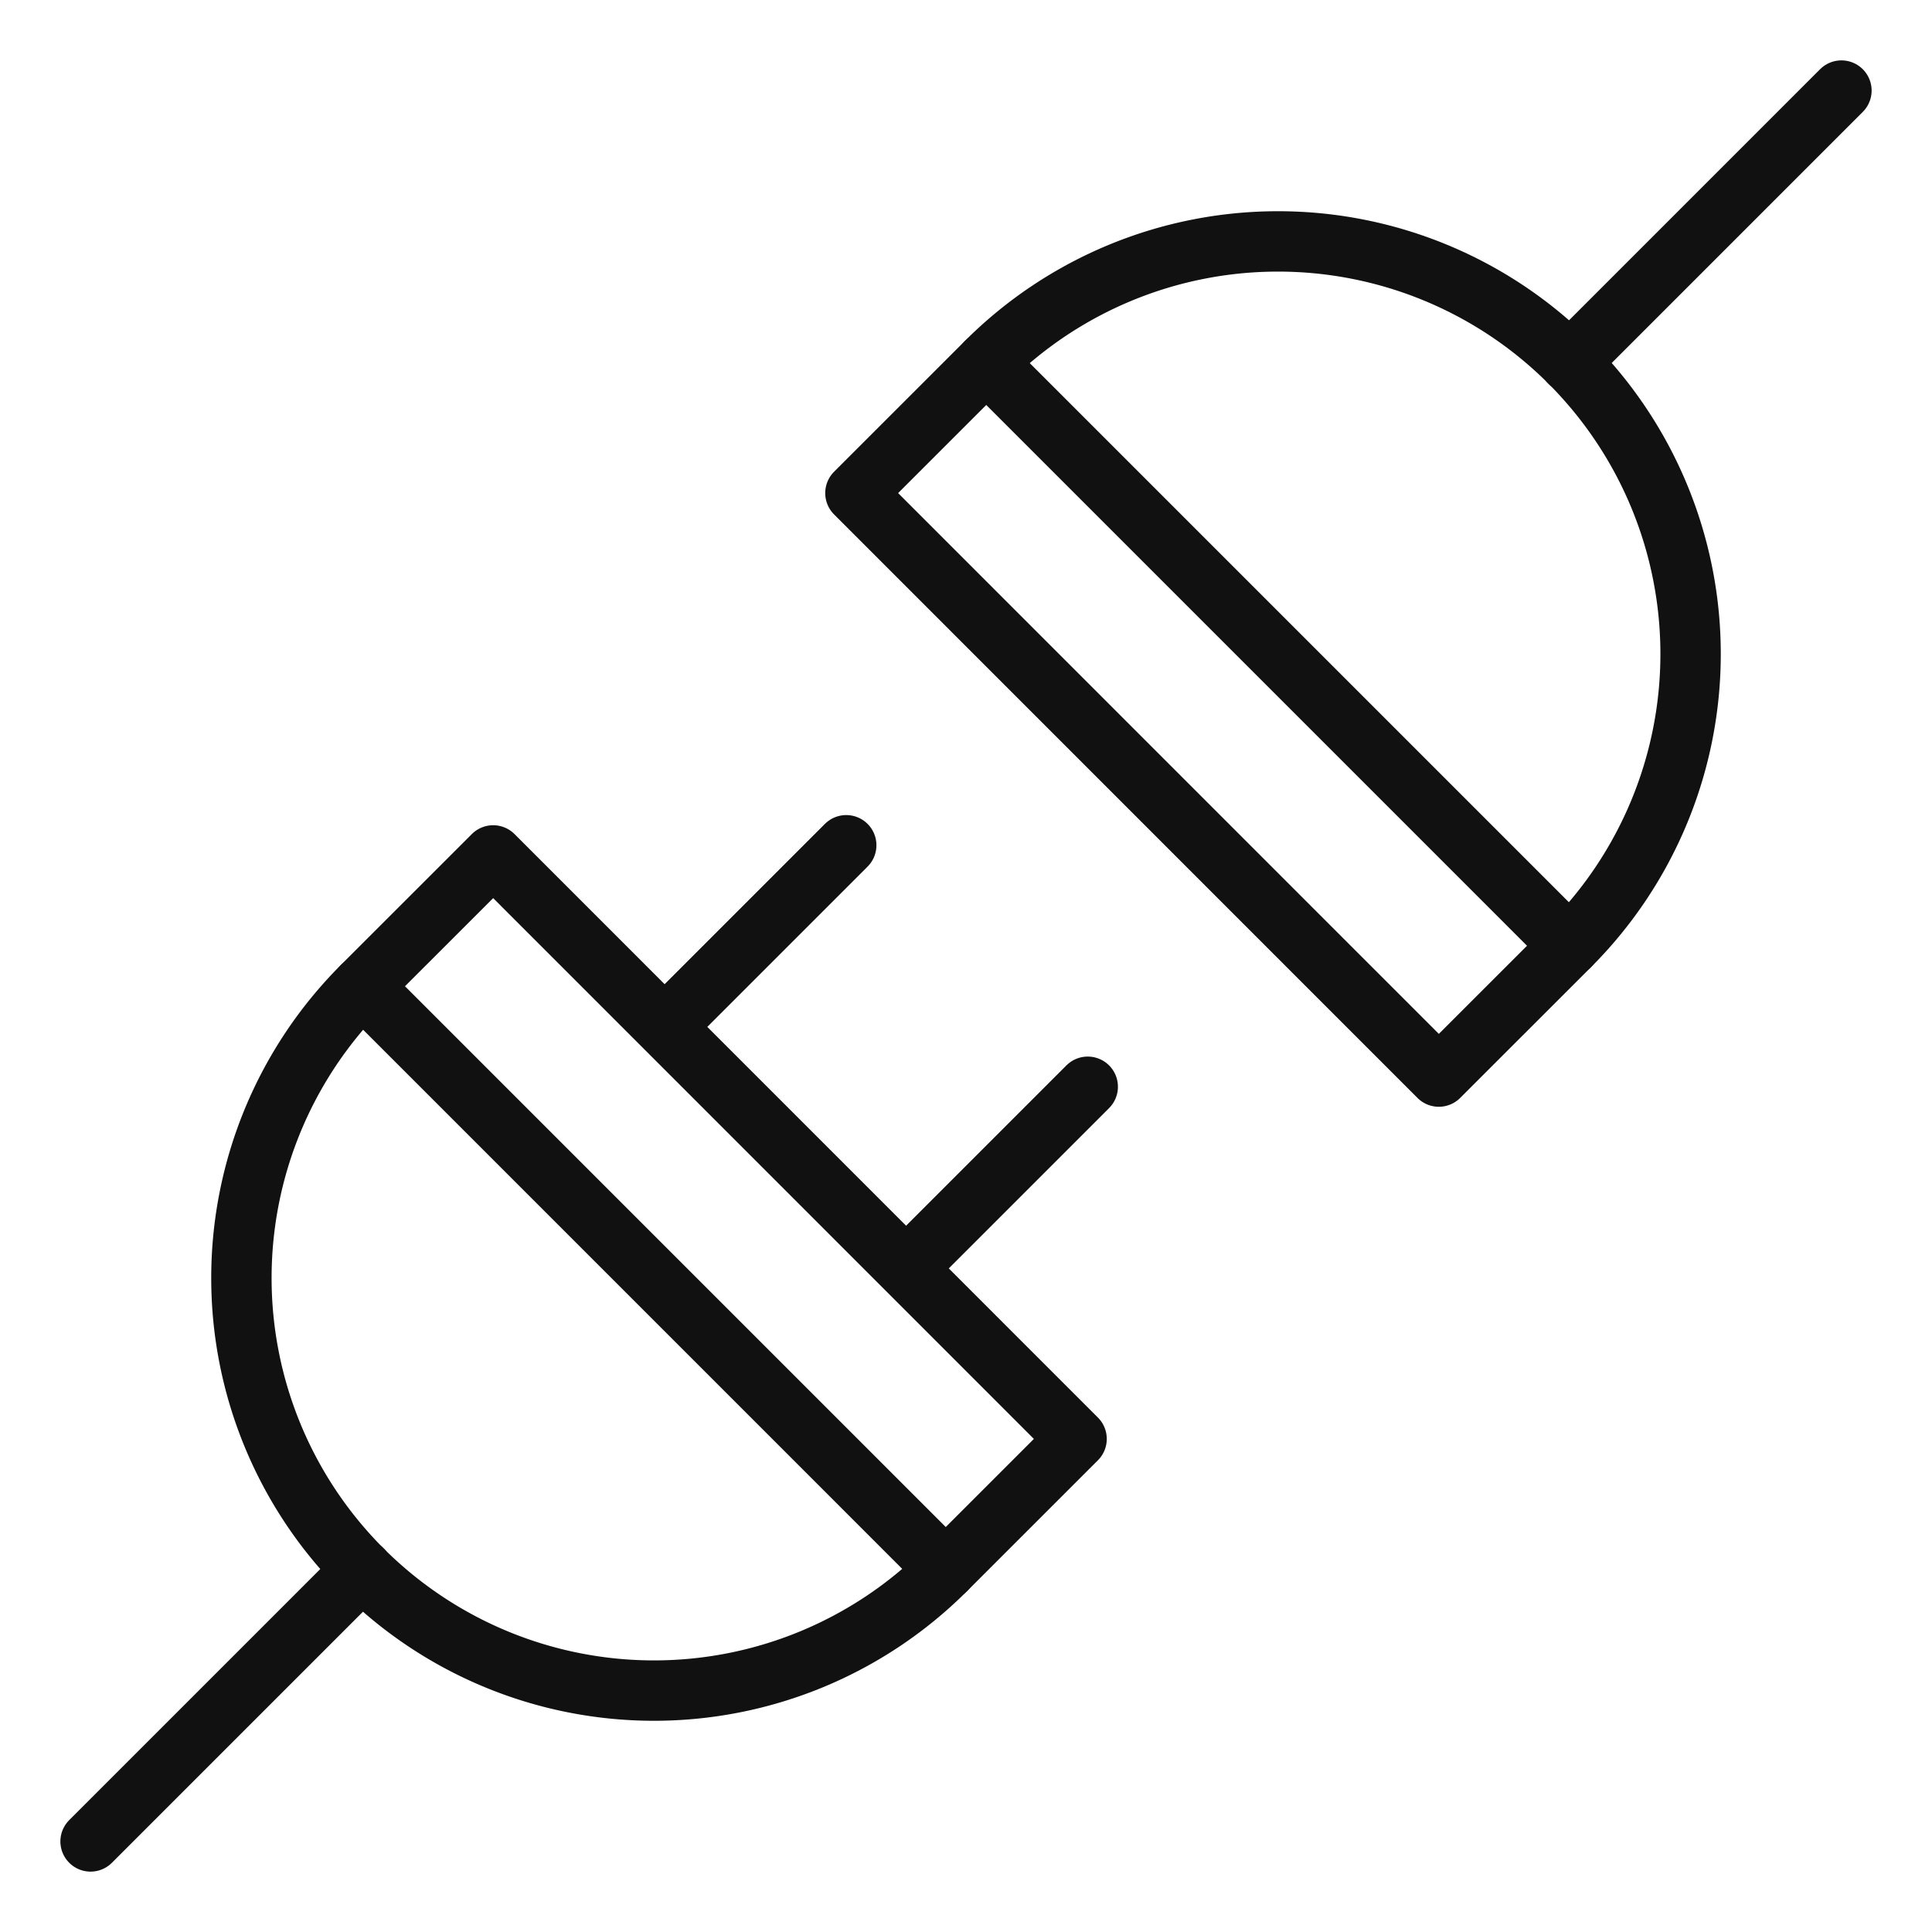
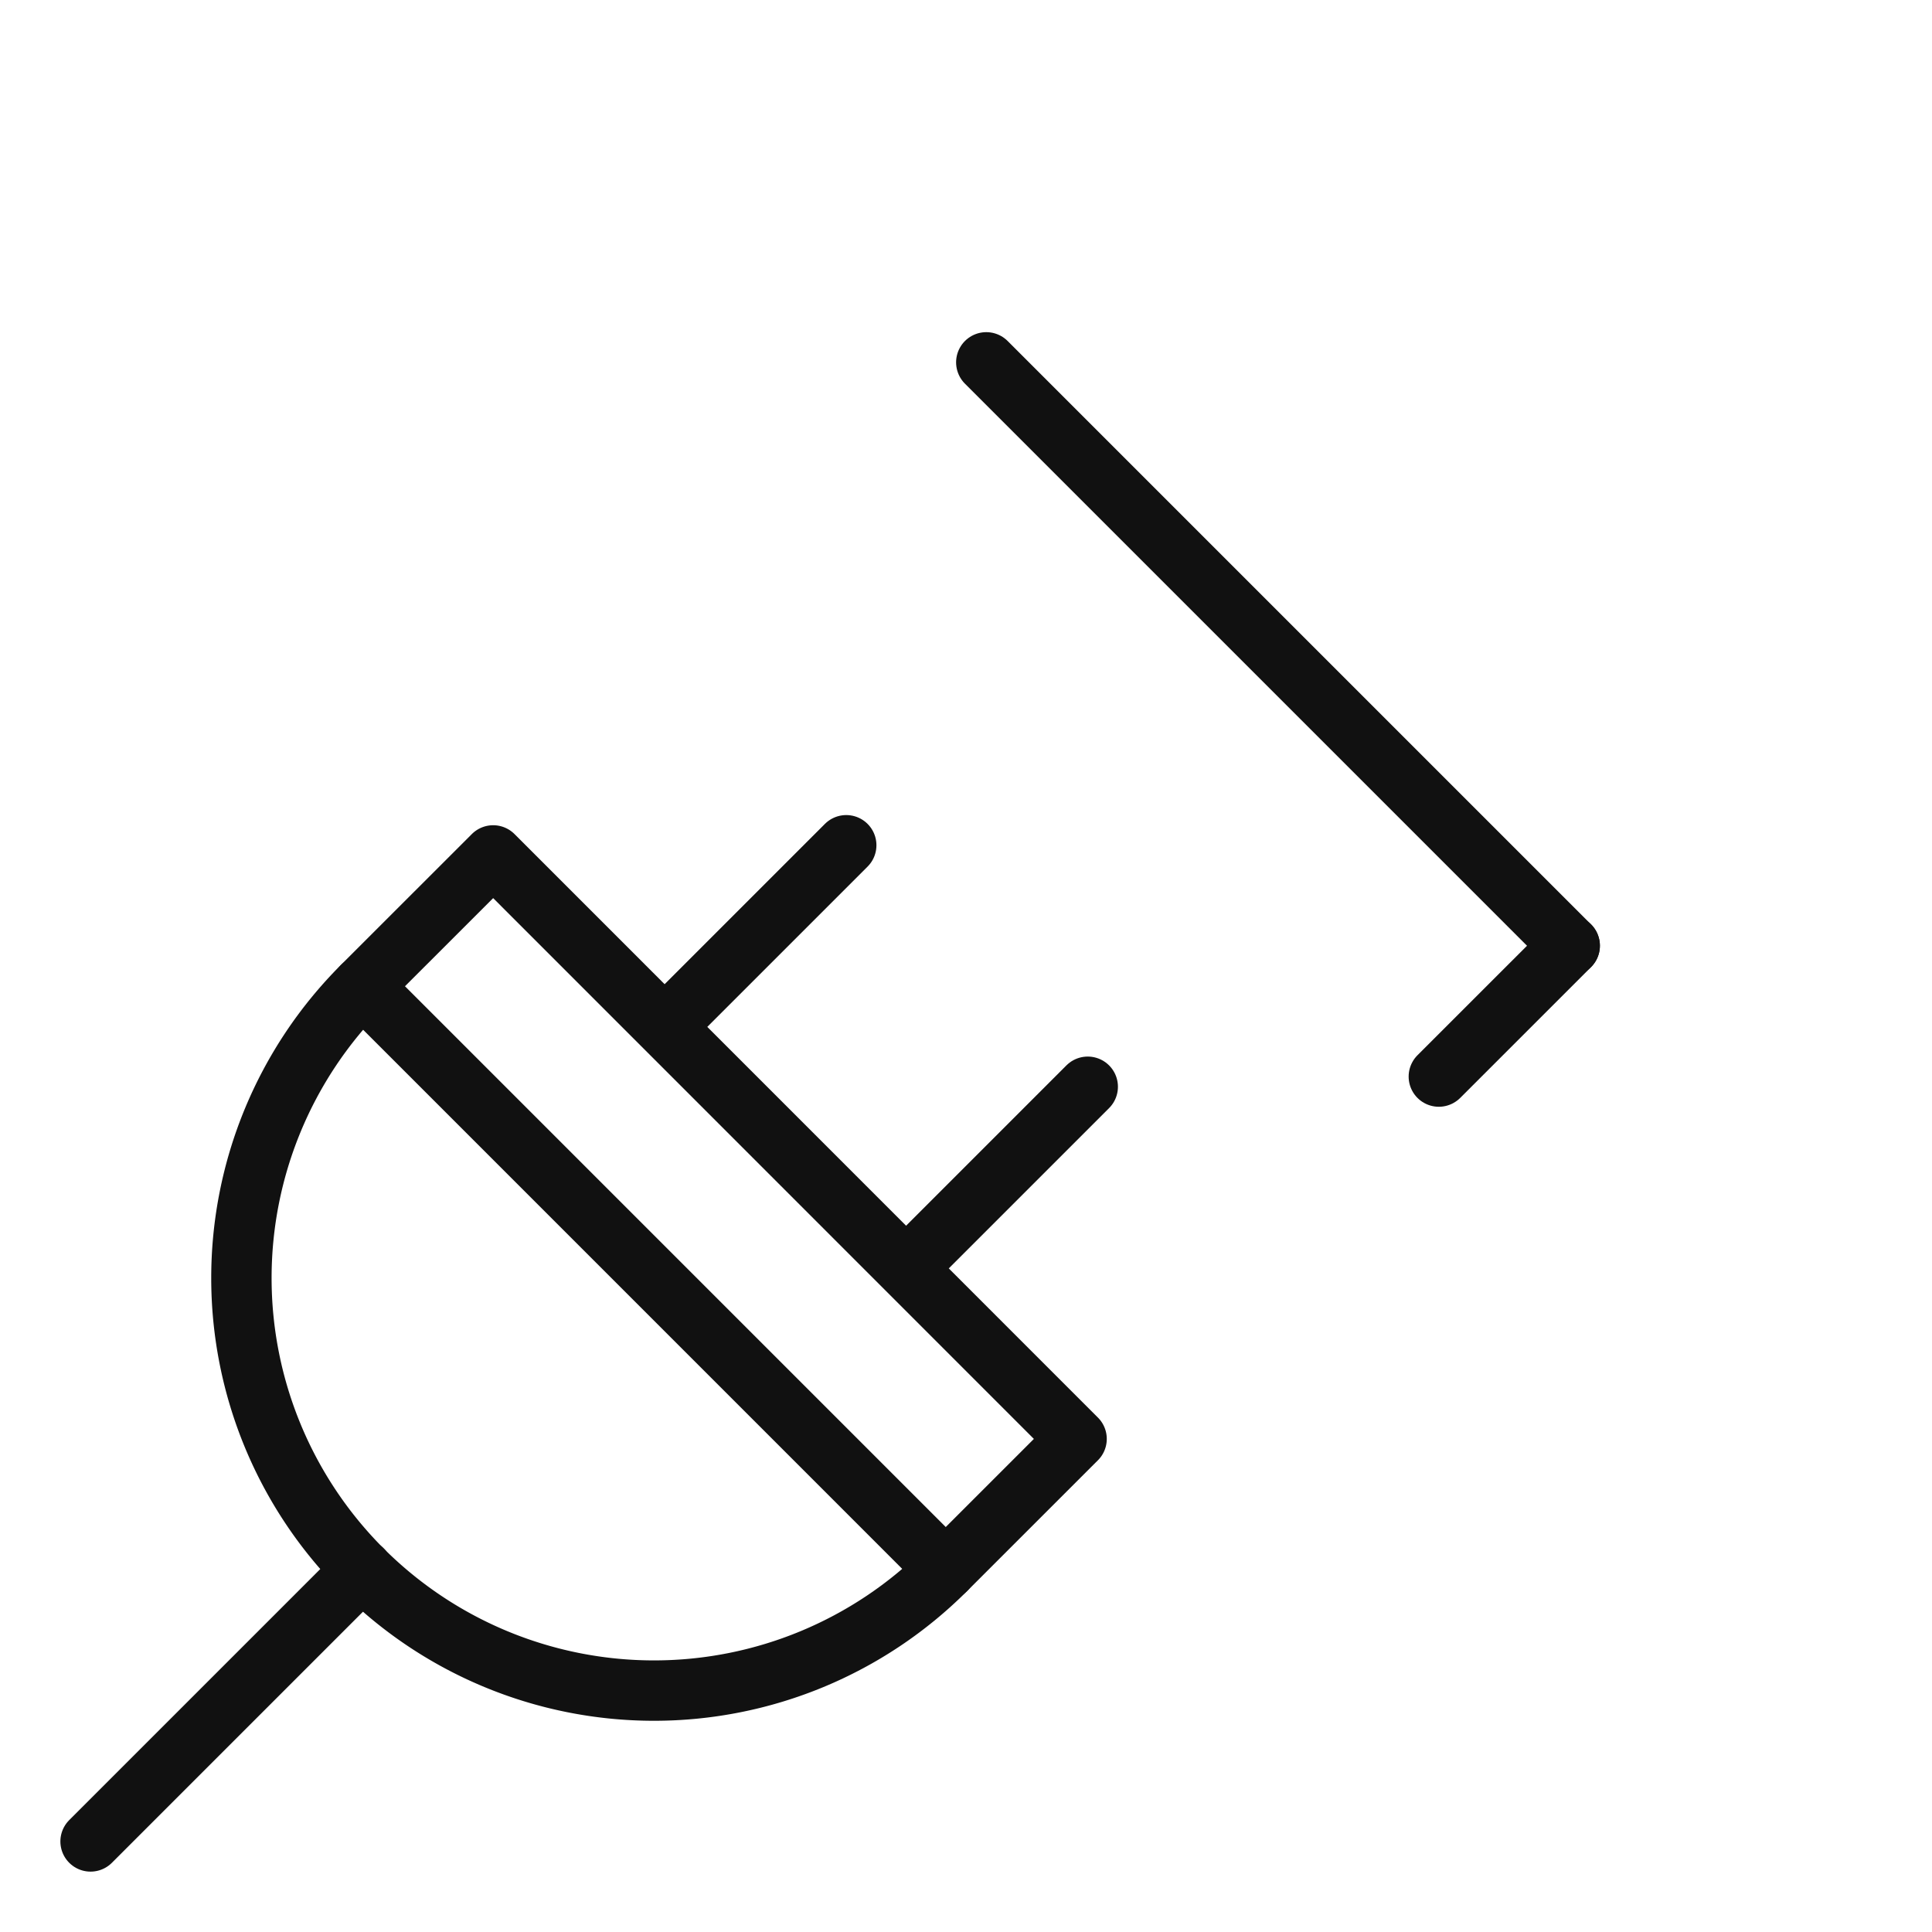
<svg xmlns="http://www.w3.org/2000/svg" viewBox="0 0 64 64" width="64" height="64">
  <g class="nc-icon-wrapper" stroke-linecap="round" stroke-linejoin="round" stroke-width="2" fill="#111111" stroke="#111111">
    <line x1="32.672" y1="12.003" x2="51.997" y2="31.328" fill="none" stroke-miterlimit="10" data-cap="butt" data-color="color-2" />
    <line x1="3" y1="61" x2="12.003" y2="51.997" fill="none" stroke="#111111" stroke-miterlimit="10" />
    <line x1="28.033" y1="28" x2="22.033" y2="34" fill="none" stroke="#111111" stroke-miterlimit="10" />
    <line x1="36.033" y1="36" x2="30.033" y2="42" fill="none" stroke="#111111" stroke-miterlimit="10" />
    <path d="M16.337,28.337,12,32.672A13.665,13.665,0,0,0,31.328,52l4.335-4.334Z" fill="none" stroke="#111111" stroke-miterlimit="10" />
-     <line x1="61" y1="3" x2="51.997" y2="12.003" fill="none" stroke-miterlimit="10" data-color="color-2" />
-     <path d="M47.663,35.663,52,31.328A13.665,13.665,0,0,0,32.672,12l-4.335,4.334Z" fill="none" stroke-miterlimit="10" data-color="color-2" />
+     <path d="M47.663,35.663,52,31.328l-4.335,4.334Z" fill="none" stroke-miterlimit="10" data-color="color-2" />
    <line x1="12.003" y1="32.672" x2="31.328" y2="51.998" fill="none" stroke="#111111" stroke-miterlimit="10" data-cap="butt" />
  </g>
</svg>